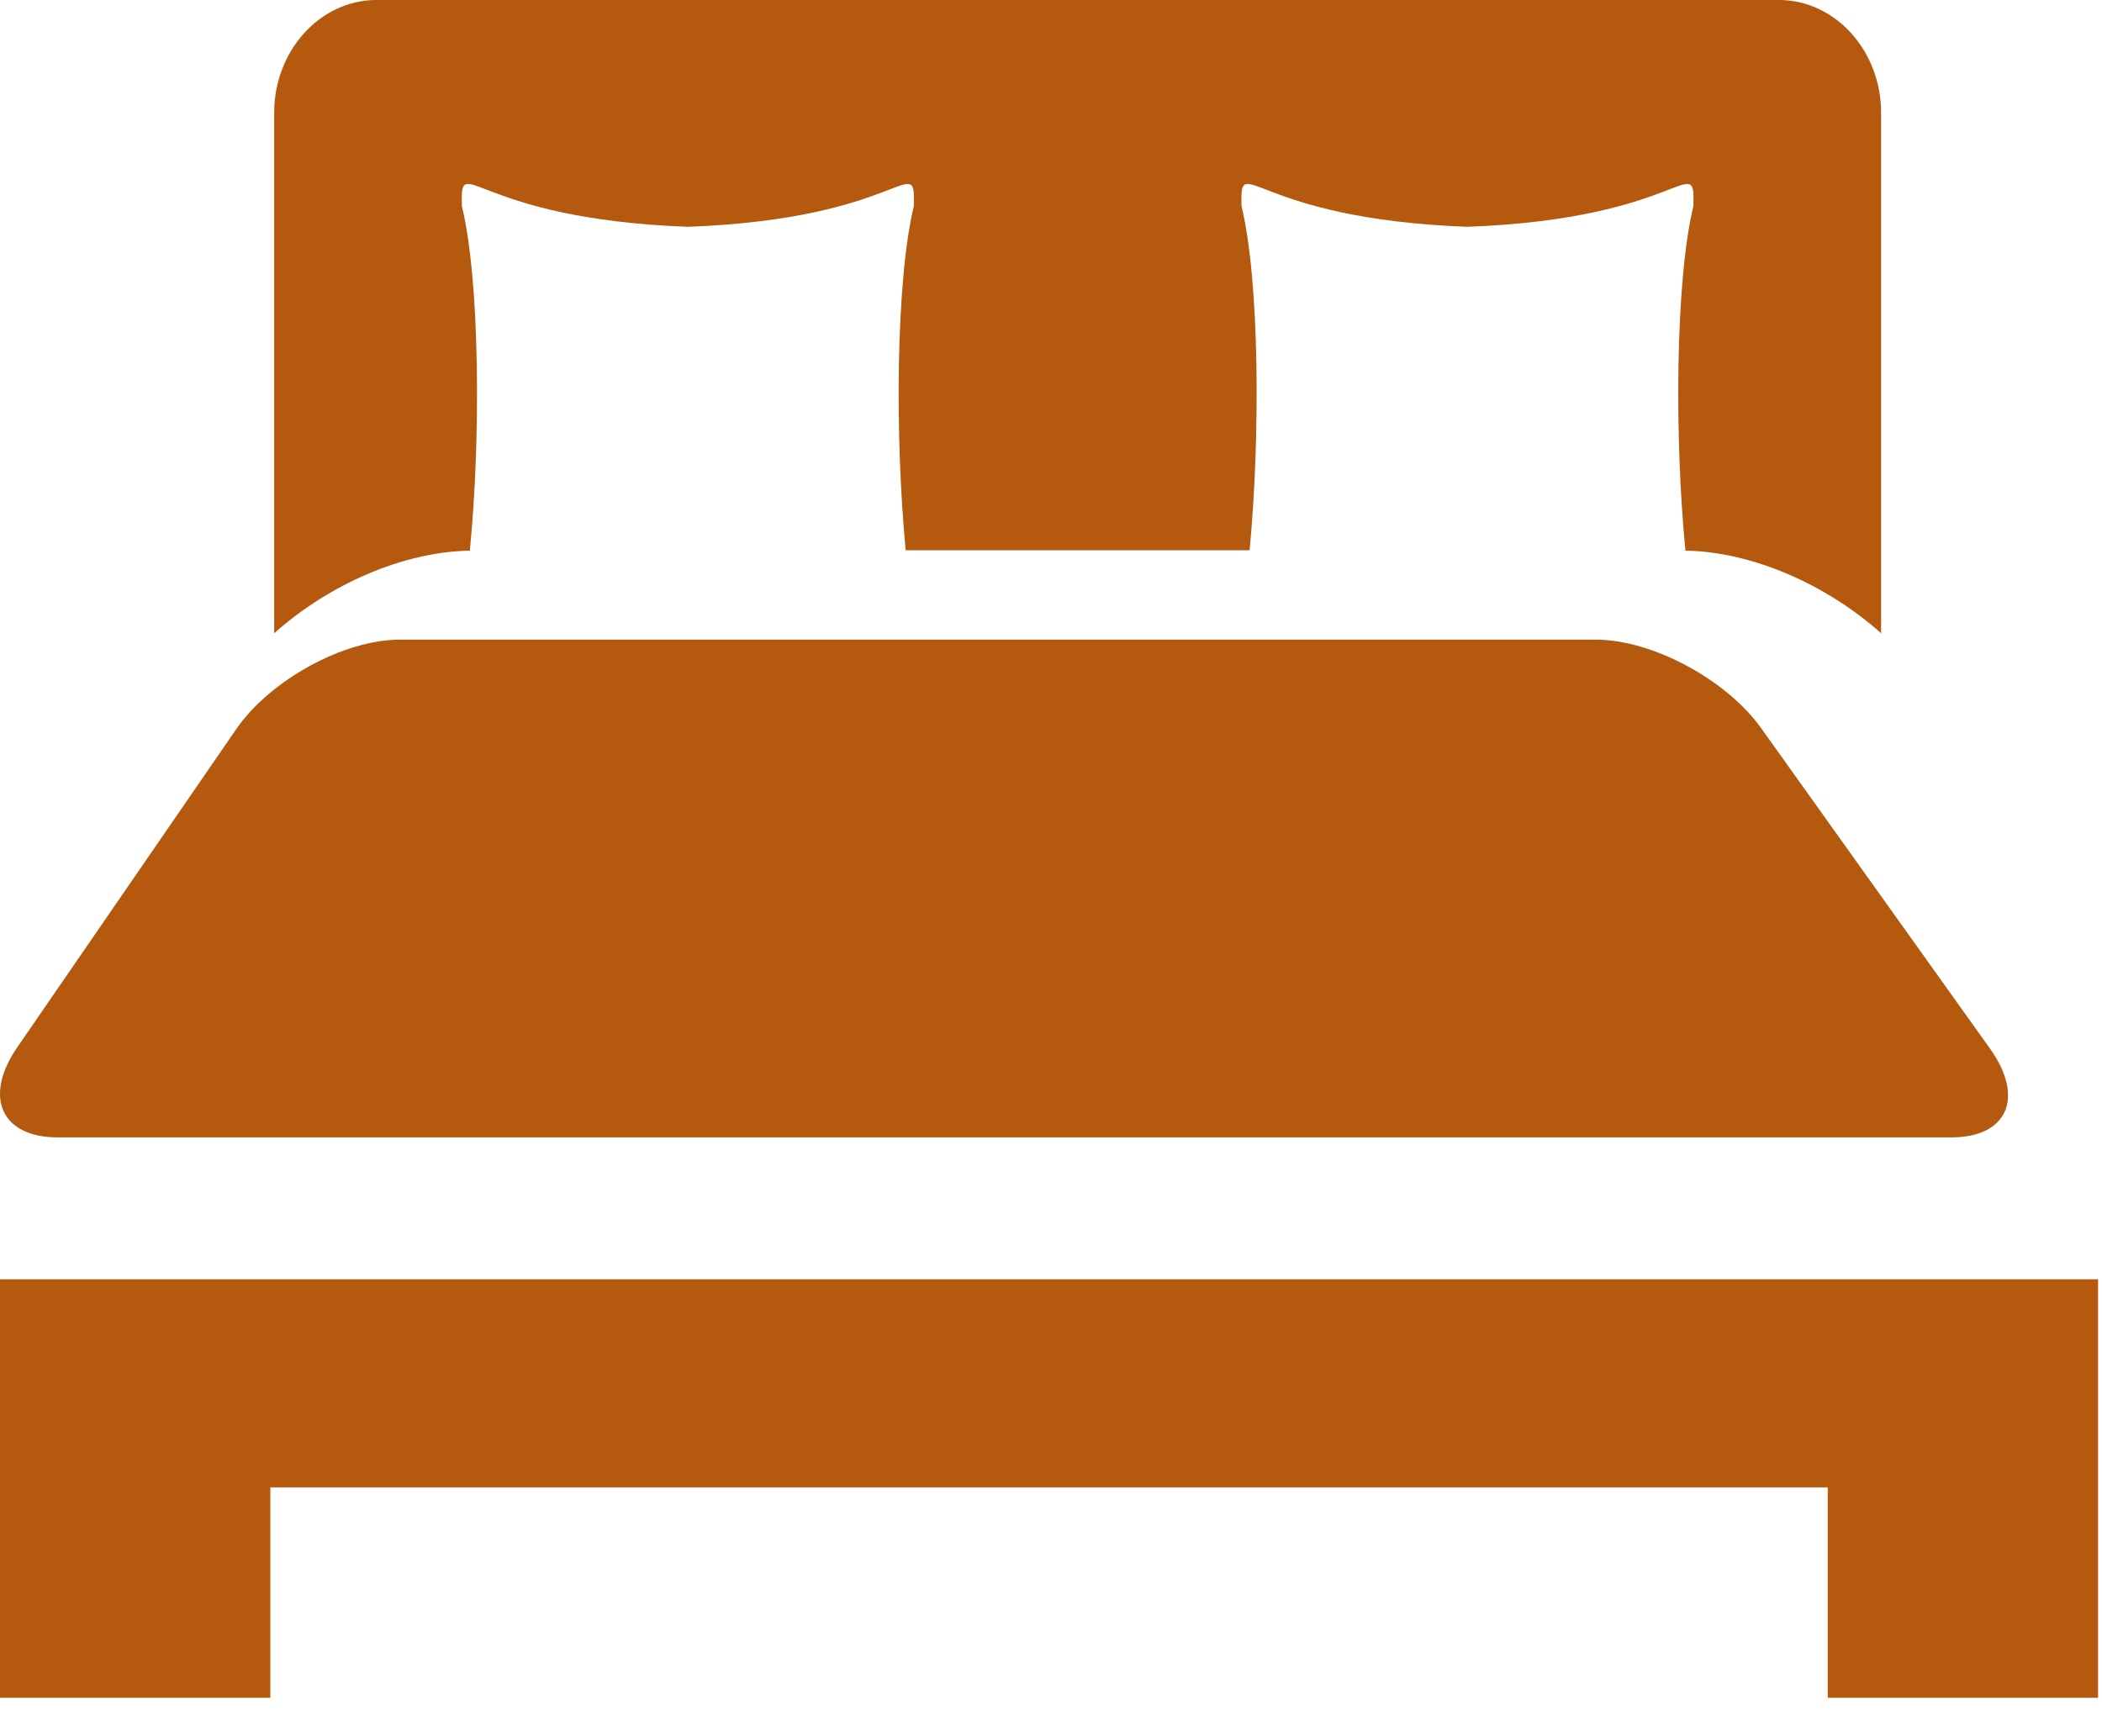
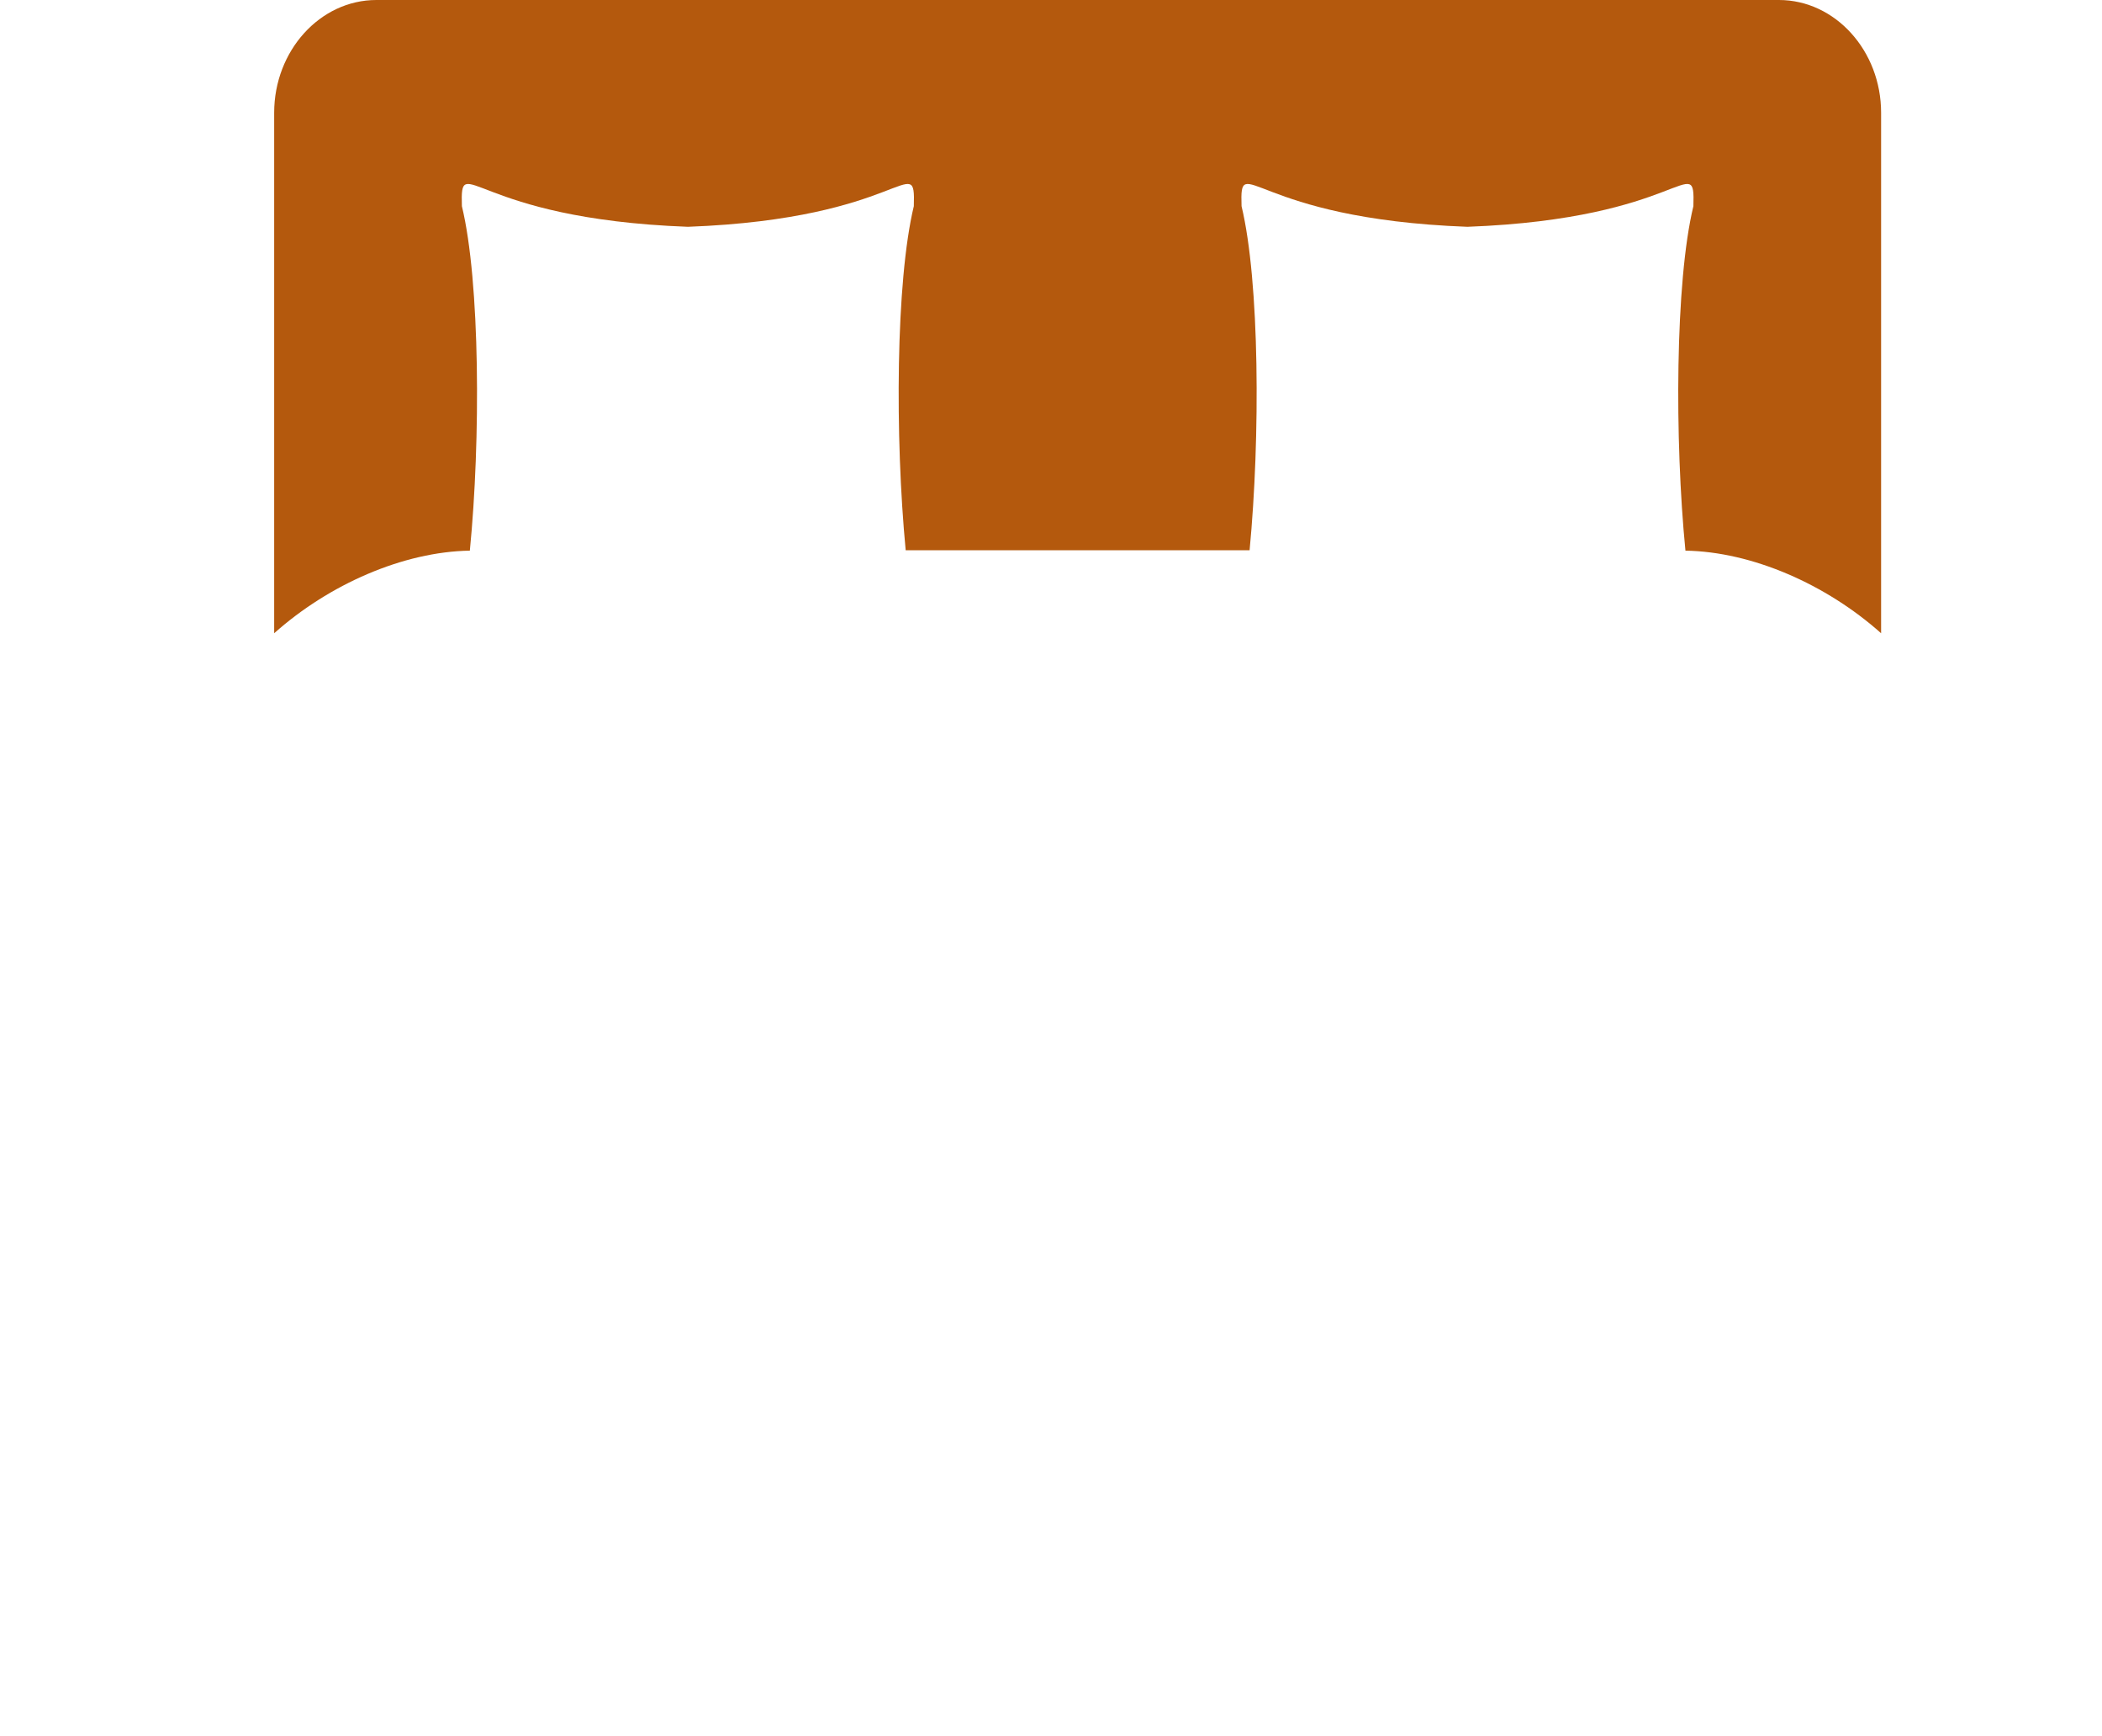
<svg xmlns="http://www.w3.org/2000/svg" width="23px" height="19px" viewBox="0 0 23 19" version="1.1">
  <title>Group</title>
  <desc>Created with Sketch.</desc>
  <defs />
  <g id="Symbols" stroke="none" stroke-width="1" fill="none" fill-rule="evenodd">
    <g id="desktop-home-card" transform="translate(-38, -419)" fill="#b4590d">
      <g id="Group-13">
        <g id="Group-11">
          <g id="Group-8" transform="translate(31, 419)">
            <g id="Group" transform="translate(7, 0)">
-               <polyline id="Fill-45" points="0 14 0 18.58 2.958 18.58 2.958 16.278 19.999 16.278 19.999 18.58 22.957 18.58 22.957 14 0 14" />
-               <path d="M21.777,11.479 L19.27,7.968 C18.89,7.436 18.076,7 17.463,7 L4.376,7 C3.761,7 2.954,7.442 2.583,7.982 L0.187,11.464 C-0.184,12.005 0.014,12.447 0.63,12.447 L21.351,12.447 C21.965,12.447 22.156,12.012 21.777,11.479" id="Fill-46" />
              <path d="M19.465,0 L4.118,0 C3.503,0 3,0.555 3,1.234 L3,6.93 C3.602,6.393 4.413,6.038 5.141,6.026 C5.26,4.82 5.254,3.081 5.054,2.256 C5.035,1.634 5.16,2.394 7.527,2.482 C9.893,2.394 10.018,1.634 9.999,2.256 C9.801,3.08 9.792,4.785 9.91,6.022 L13.673,6.022 C13.791,4.785 13.783,3.08 13.585,2.256 C13.565,1.634 13.69,2.394 16.056,2.482 C18.423,2.394 18.548,1.634 18.529,2.256 C18.329,3.081 18.323,4.82 18.442,6.026 C19.17,6.038 19.981,6.393 20.583,6.93 L20.583,1.234 C20.583,0.555 20.08,0 19.465,0" id="Fill-47" />
            </g>
          </g>
        </g>
      </g>
    </g>
  </g>
</svg>